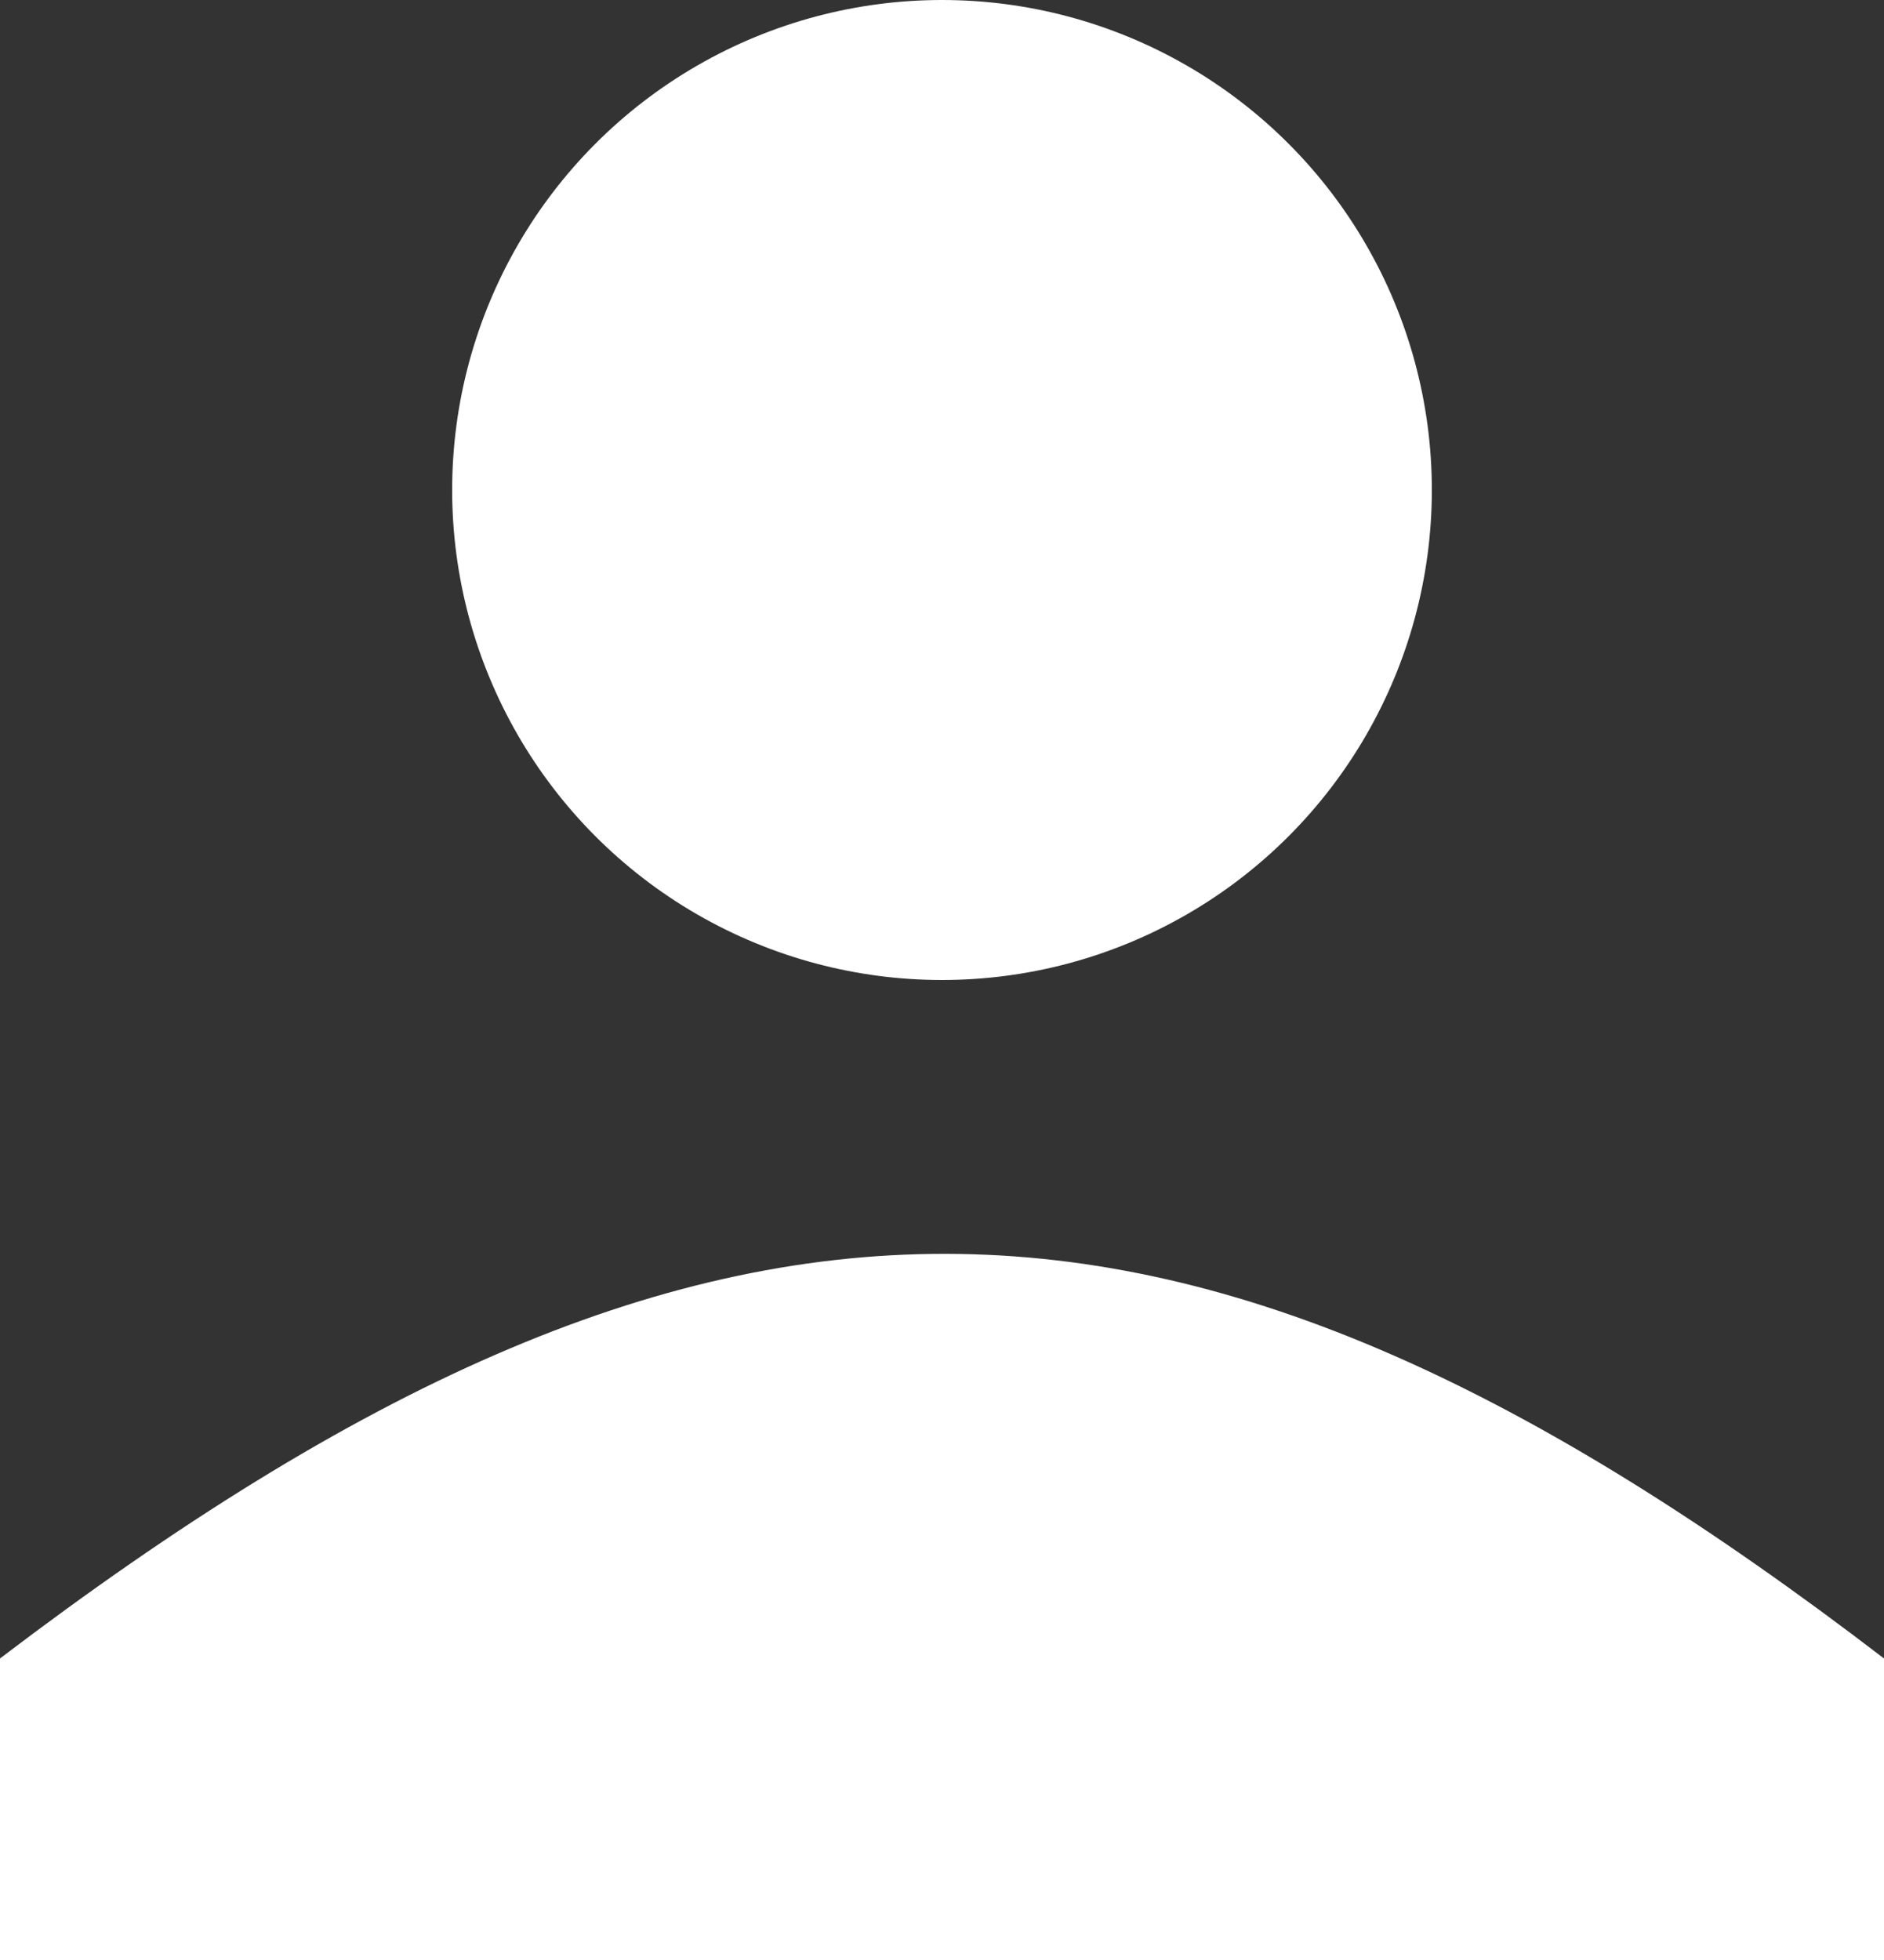
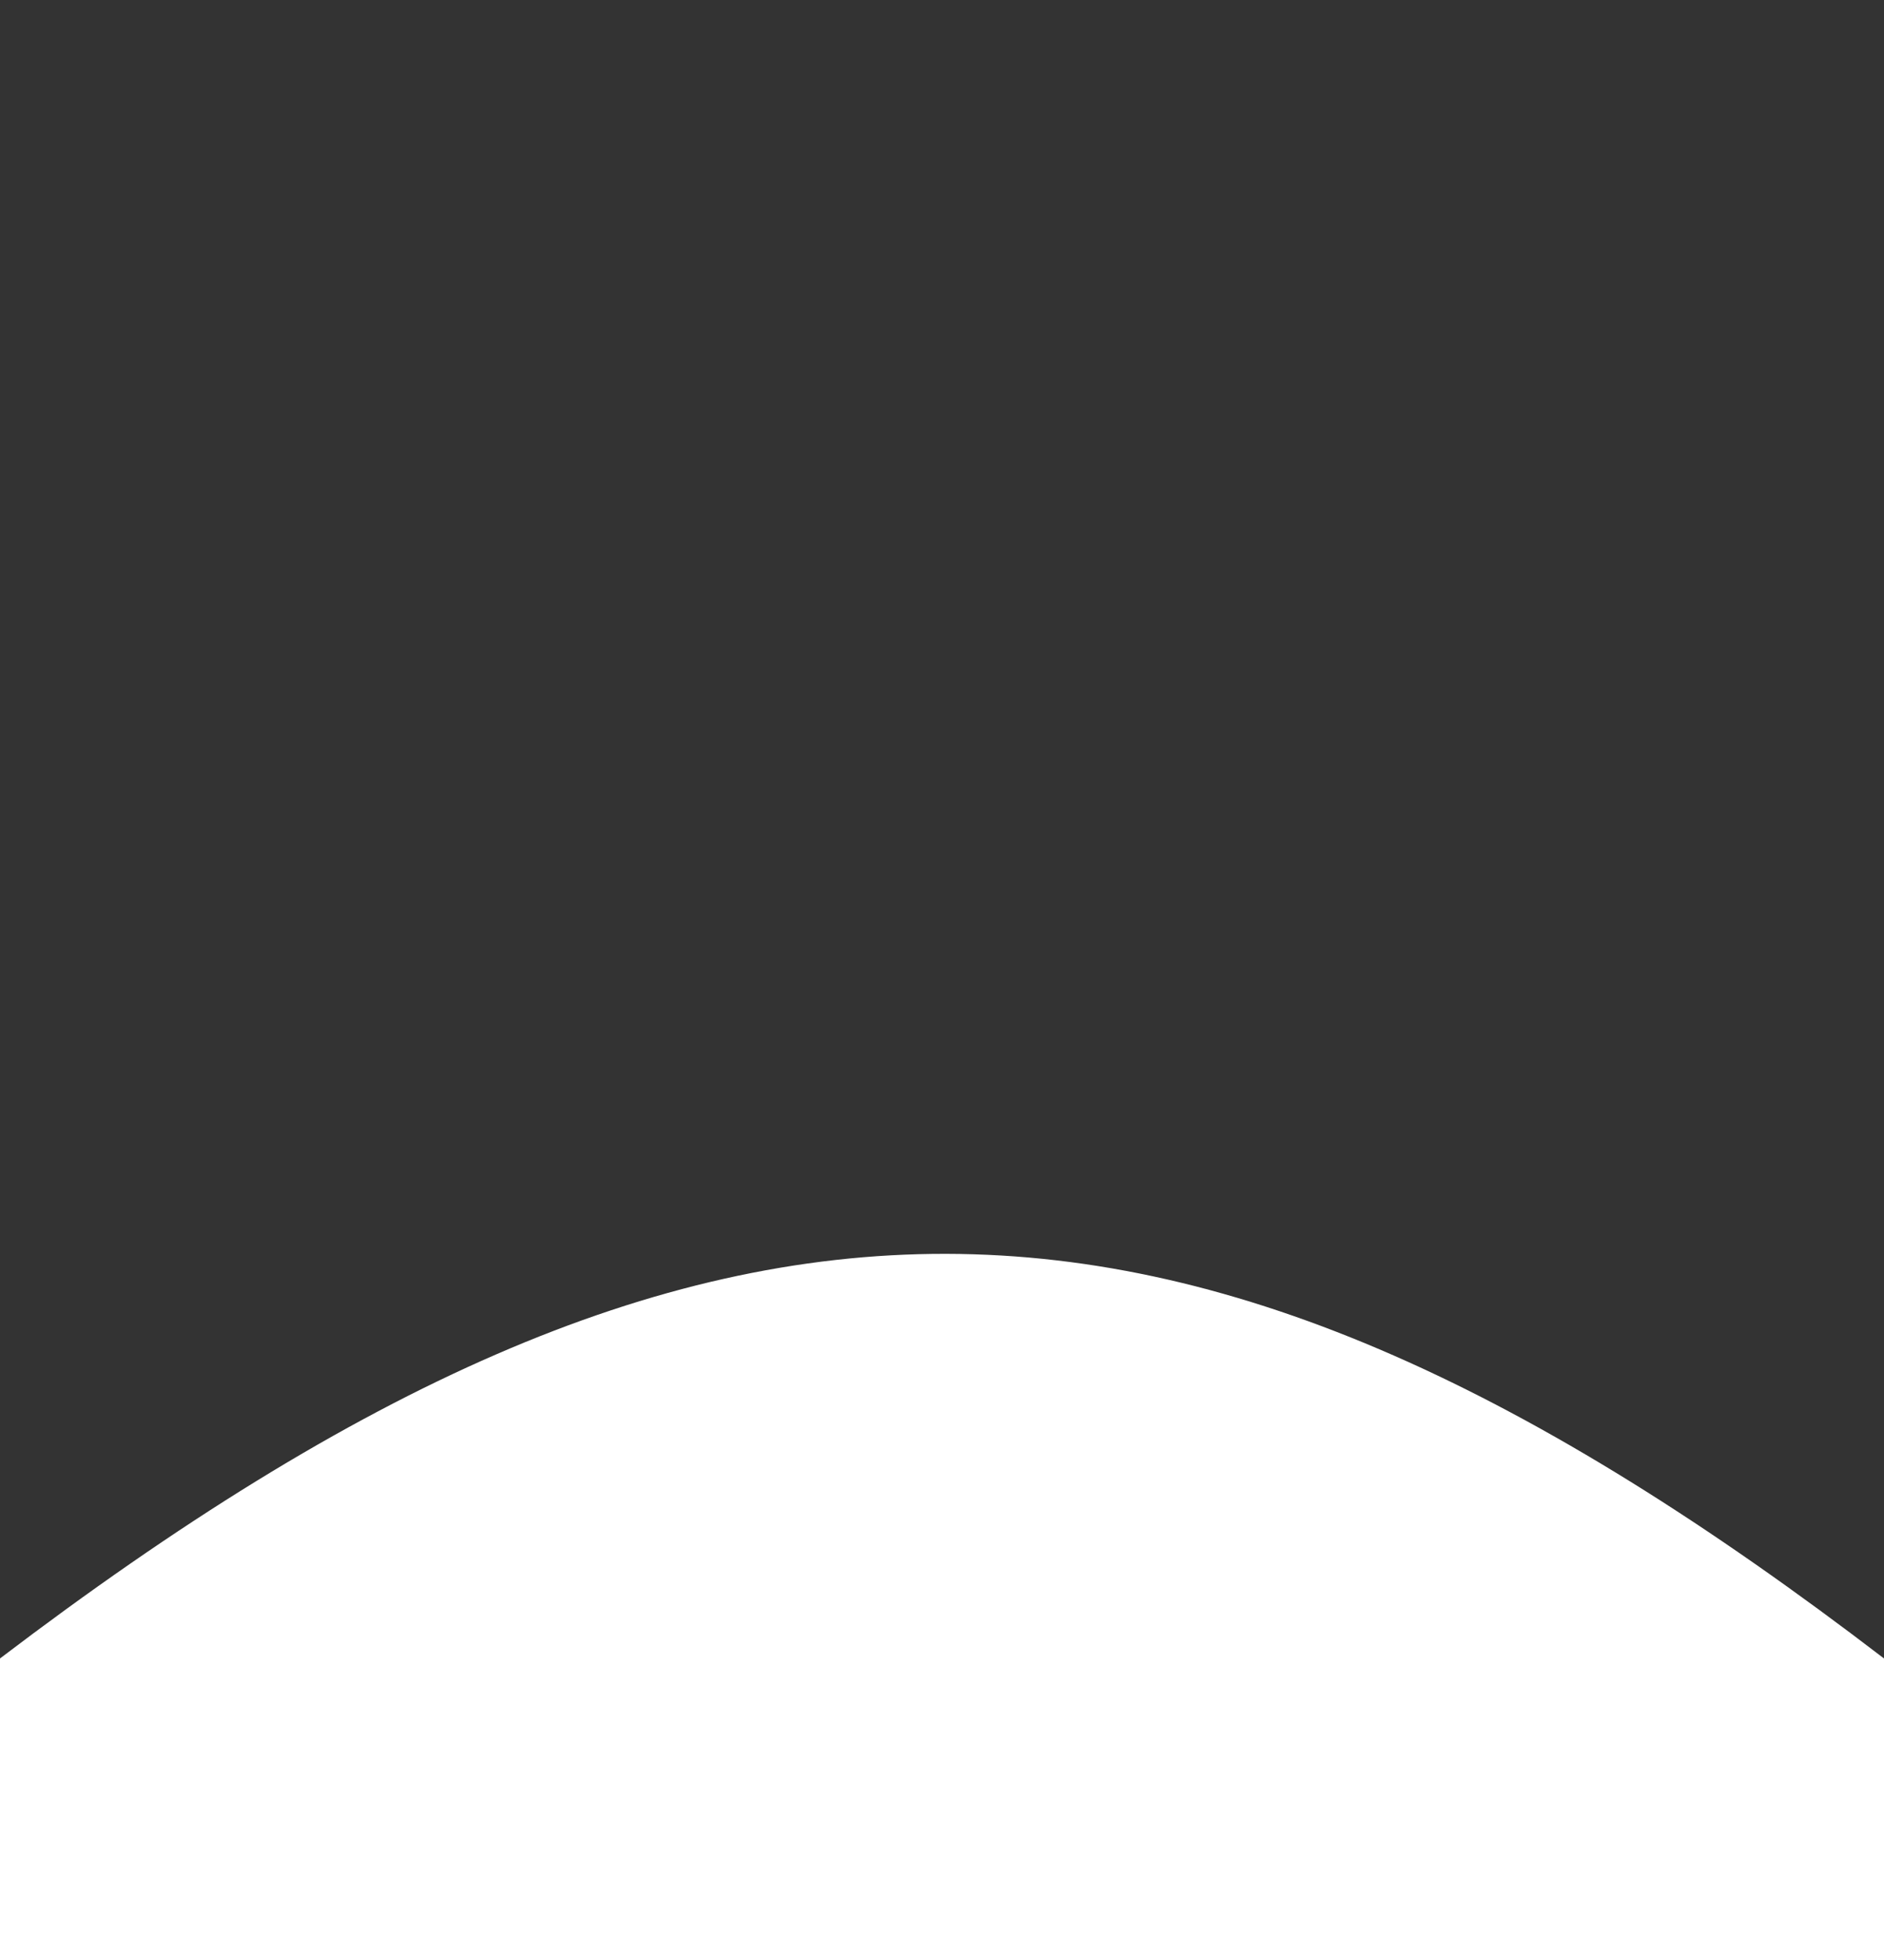
<svg xmlns="http://www.w3.org/2000/svg" width="25" height="26" fill="none">
  <rect width="100%" height="100%" fill="#333333" stroke="none" />
-   <circle cx="12.5" cy="6.5" r="6.5" fill="#fff" />
  <path d="M0 22v4h25v-4c-9.304-7.128-15.552-7.185-25 0z" fill="#fff" />
</svg>